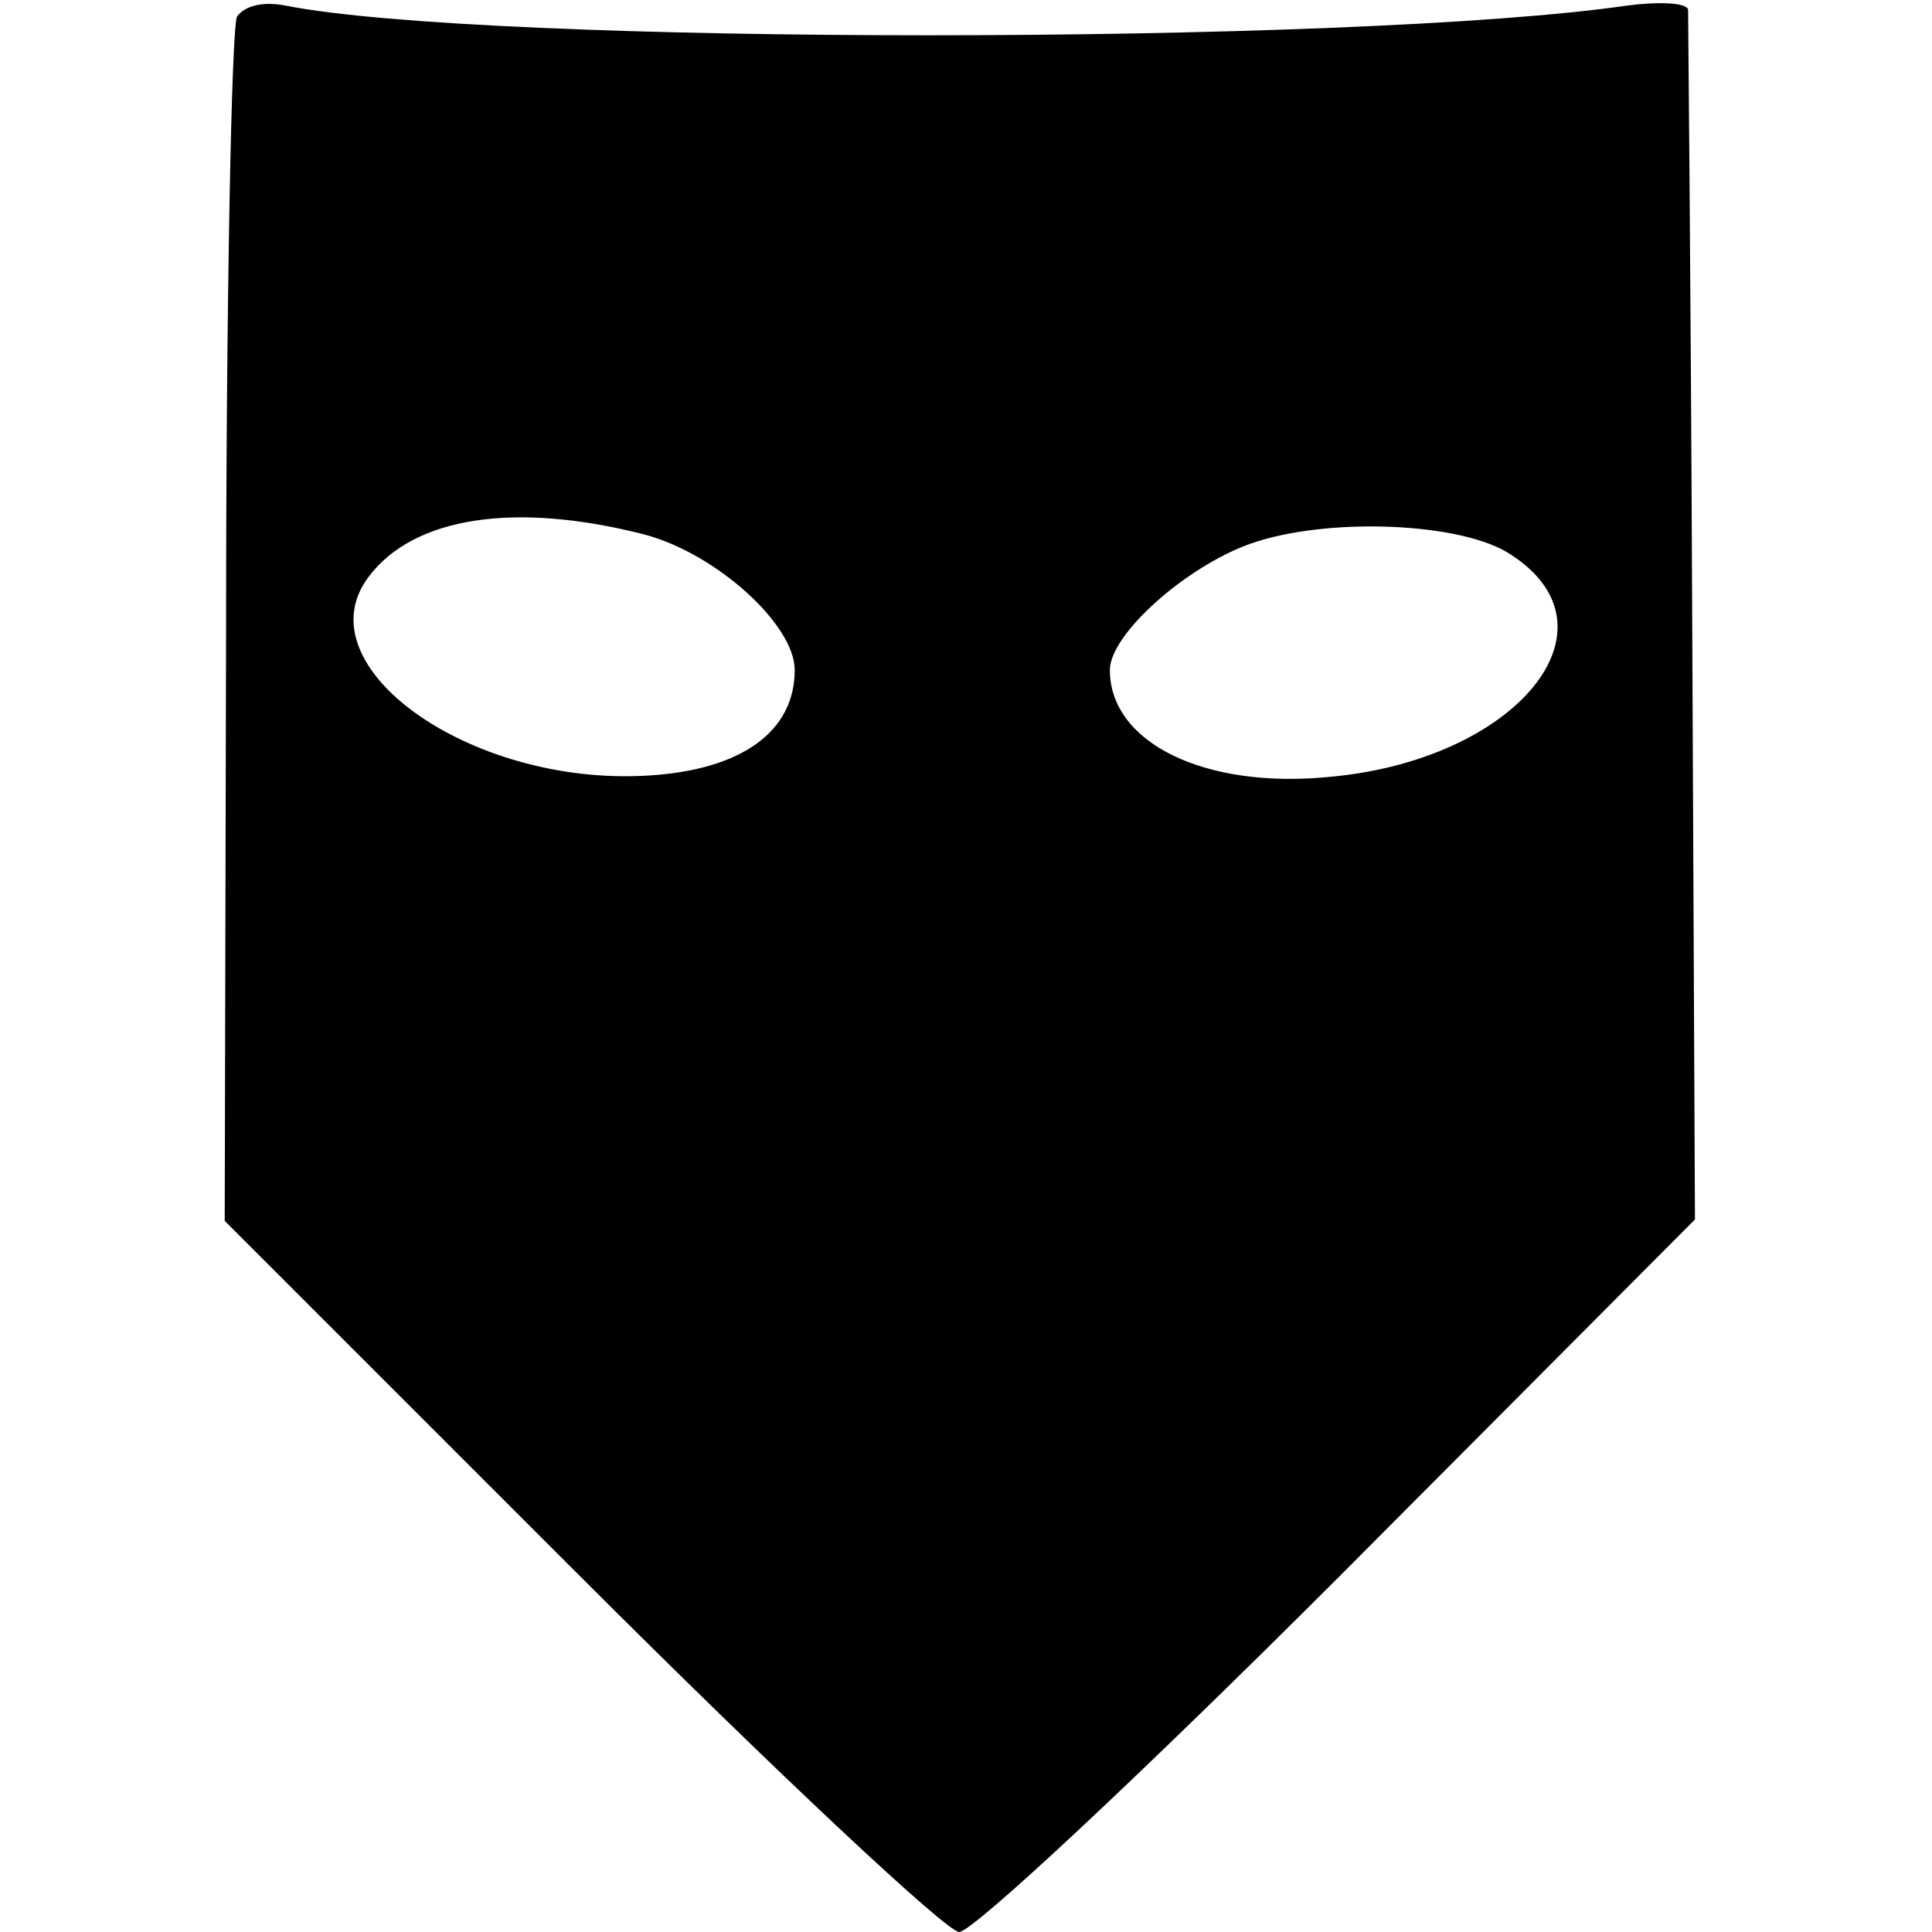
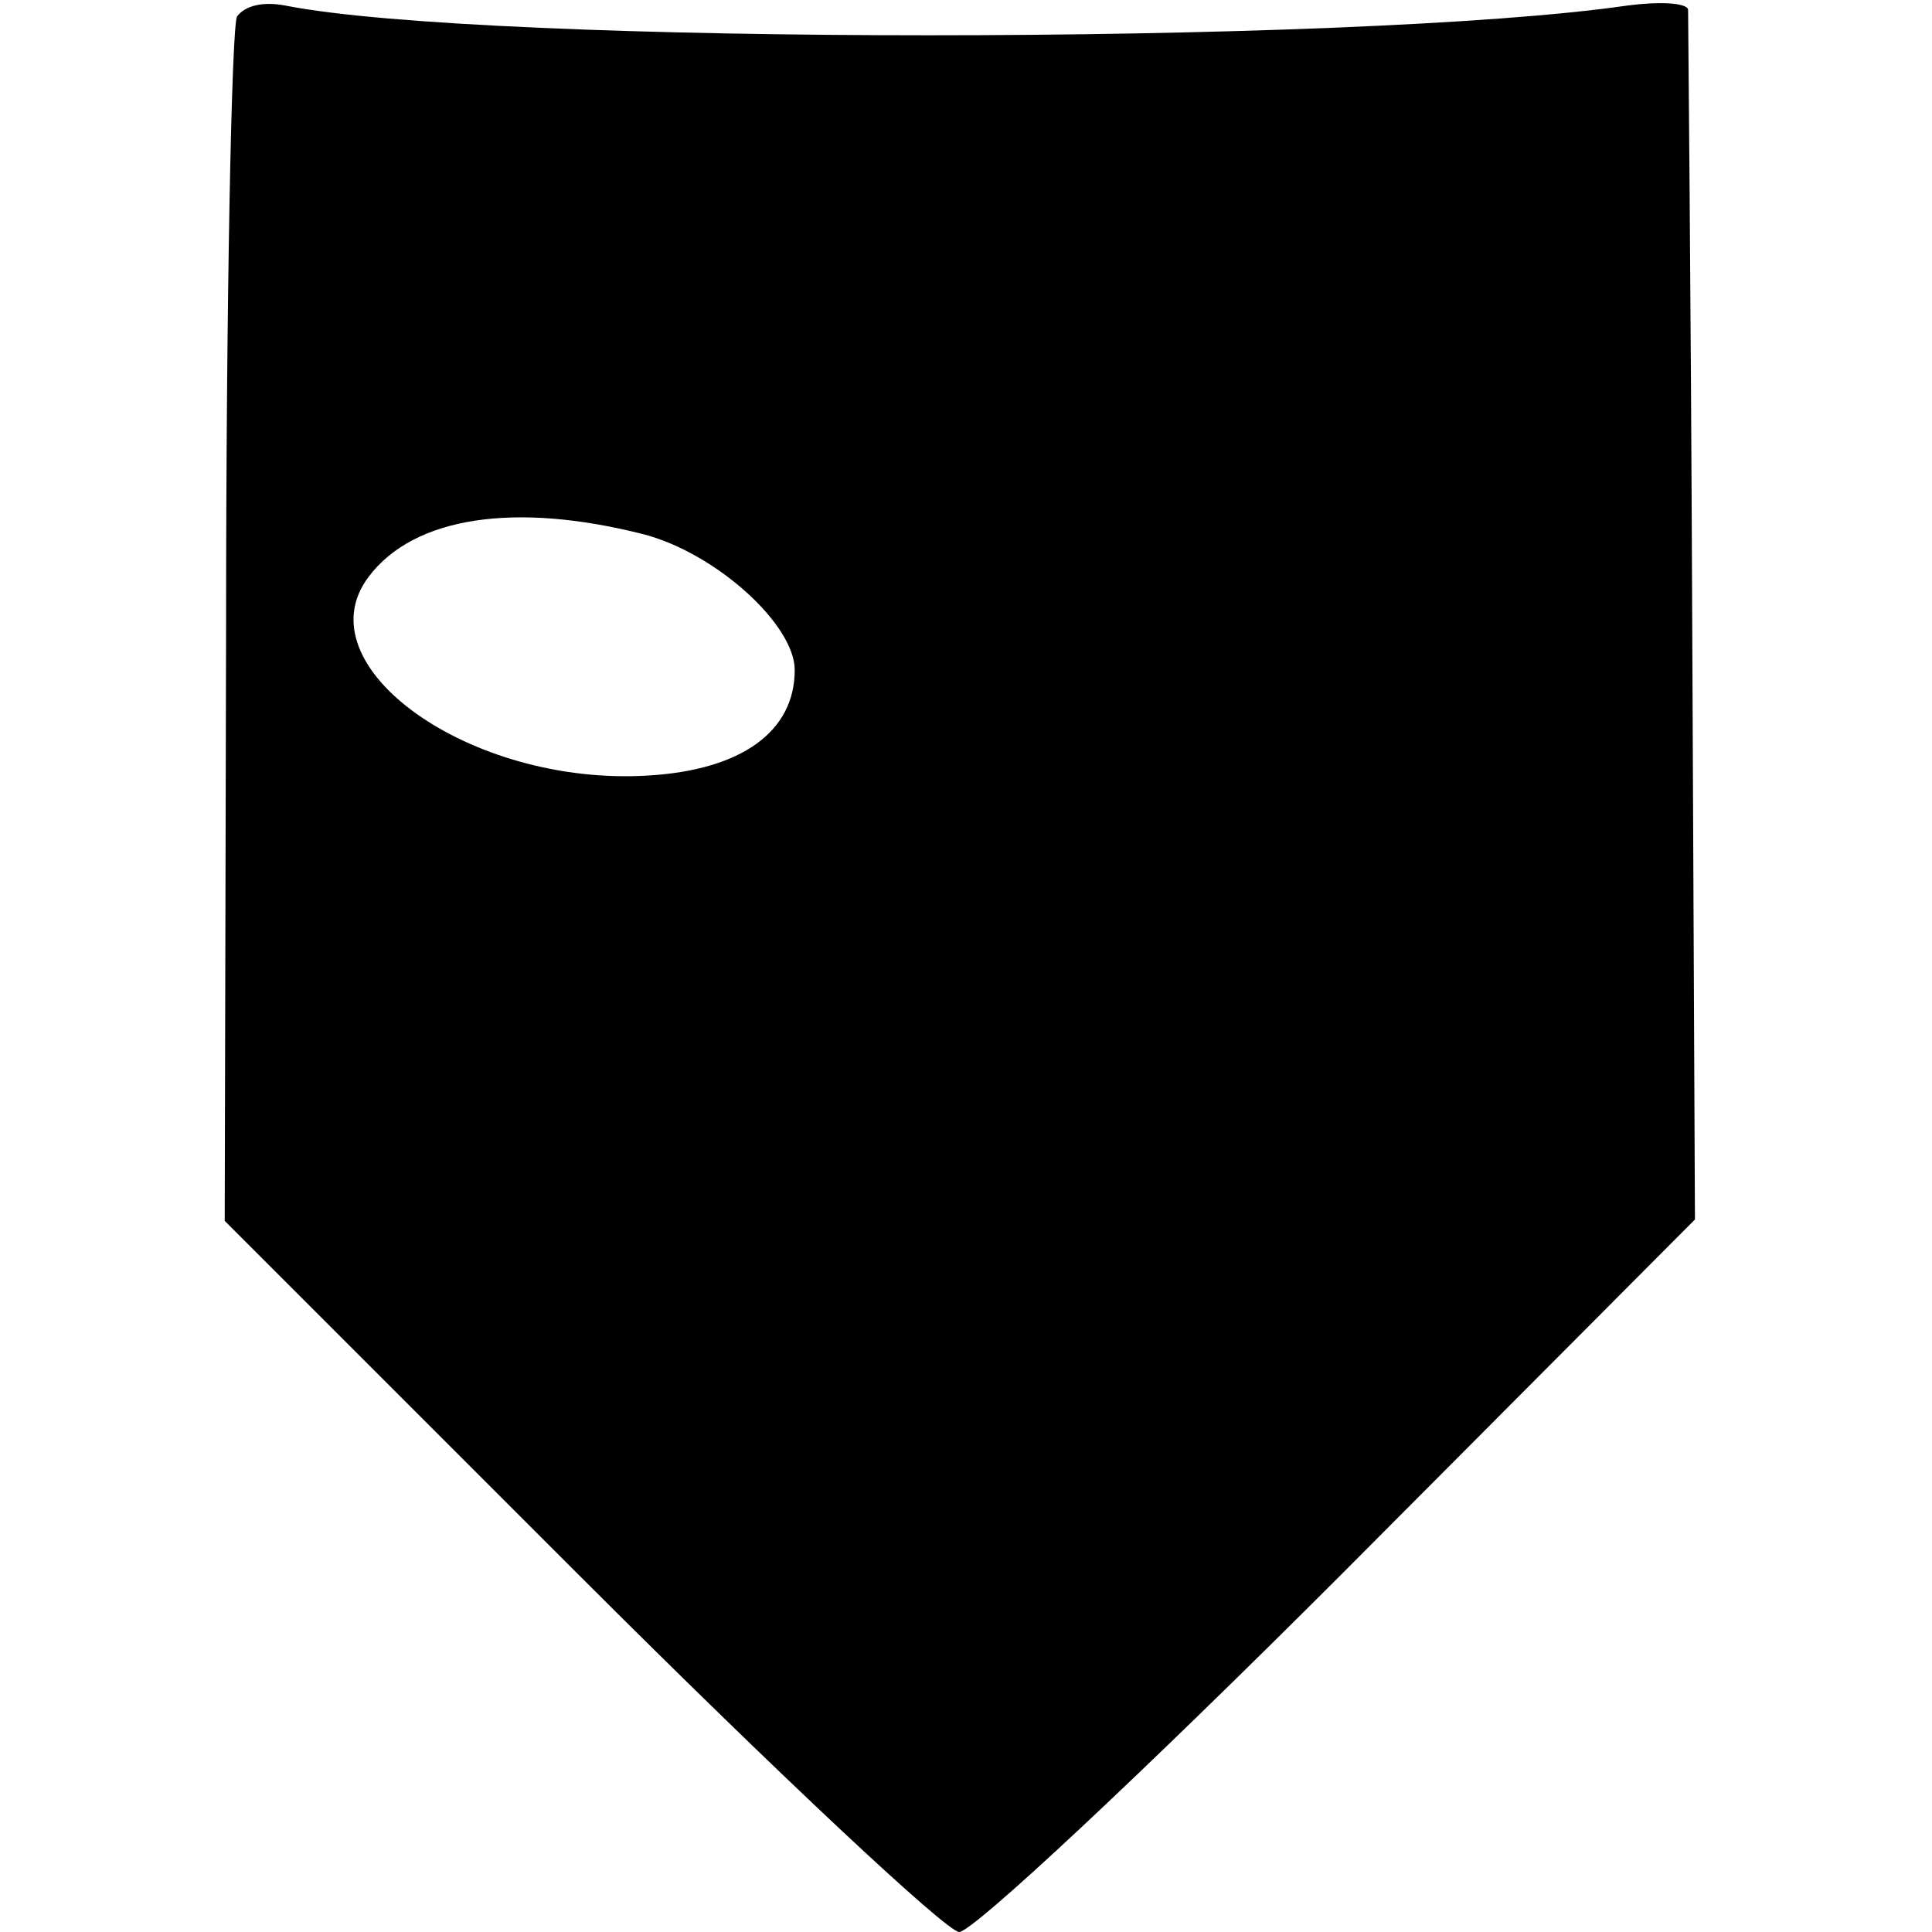
<svg xmlns="http://www.w3.org/2000/svg" version="1.0" width="141pt" height="141pt" viewBox="0 0 141 141" preserveAspectRatio="xMidYMid meet">
  <g transform="translate(0,141) scale(0.1,-0.1)" fill="#000000" stroke="none">
-     <path d="M173 1398 c-4 -7 -8 -208 -8 -446 l-1 -433 259 -259 c145 -145 268 -260 277 -260 10 0 133 115 278 260 l259 260 -2 438 c-1 240 -3 441 -3 445 -1 5 -21 6 -44 3 -199 -29 -835 -29 -980 0 -16 3 -29 0 -35 -8z m297 -378 c53 -14 110 -66 110 -99 0 -45 -39 -73 -107 -77 -130 -8 -253 80 -204 145 33 44 107 55 201 31z m633 -15 c83 -54 3 -150 -133 -162 -91 -9 -160 25 -160 78 0 26 55 75 102 92 56 20 156 16 191 -8z" />
+     <path d="M173 1398 c-4 -7 -8 -208 -8 -446 l-1 -433 259 -259 c145 -145 268 -260 277 -260 10 0 133 115 278 260 l259 260 -2 438 c-1 240 -3 441 -3 445 -1 5 -21 6 -44 3 -199 -29 -835 -29 -980 0 -16 3 -29 0 -35 -8z m297 -378 c53 -14 110 -66 110 -99 0 -45 -39 -73 -107 -77 -130 -8 -253 80 -204 145 33 44 107 55 201 31z m633 -15 z" />
  </g>
</svg>